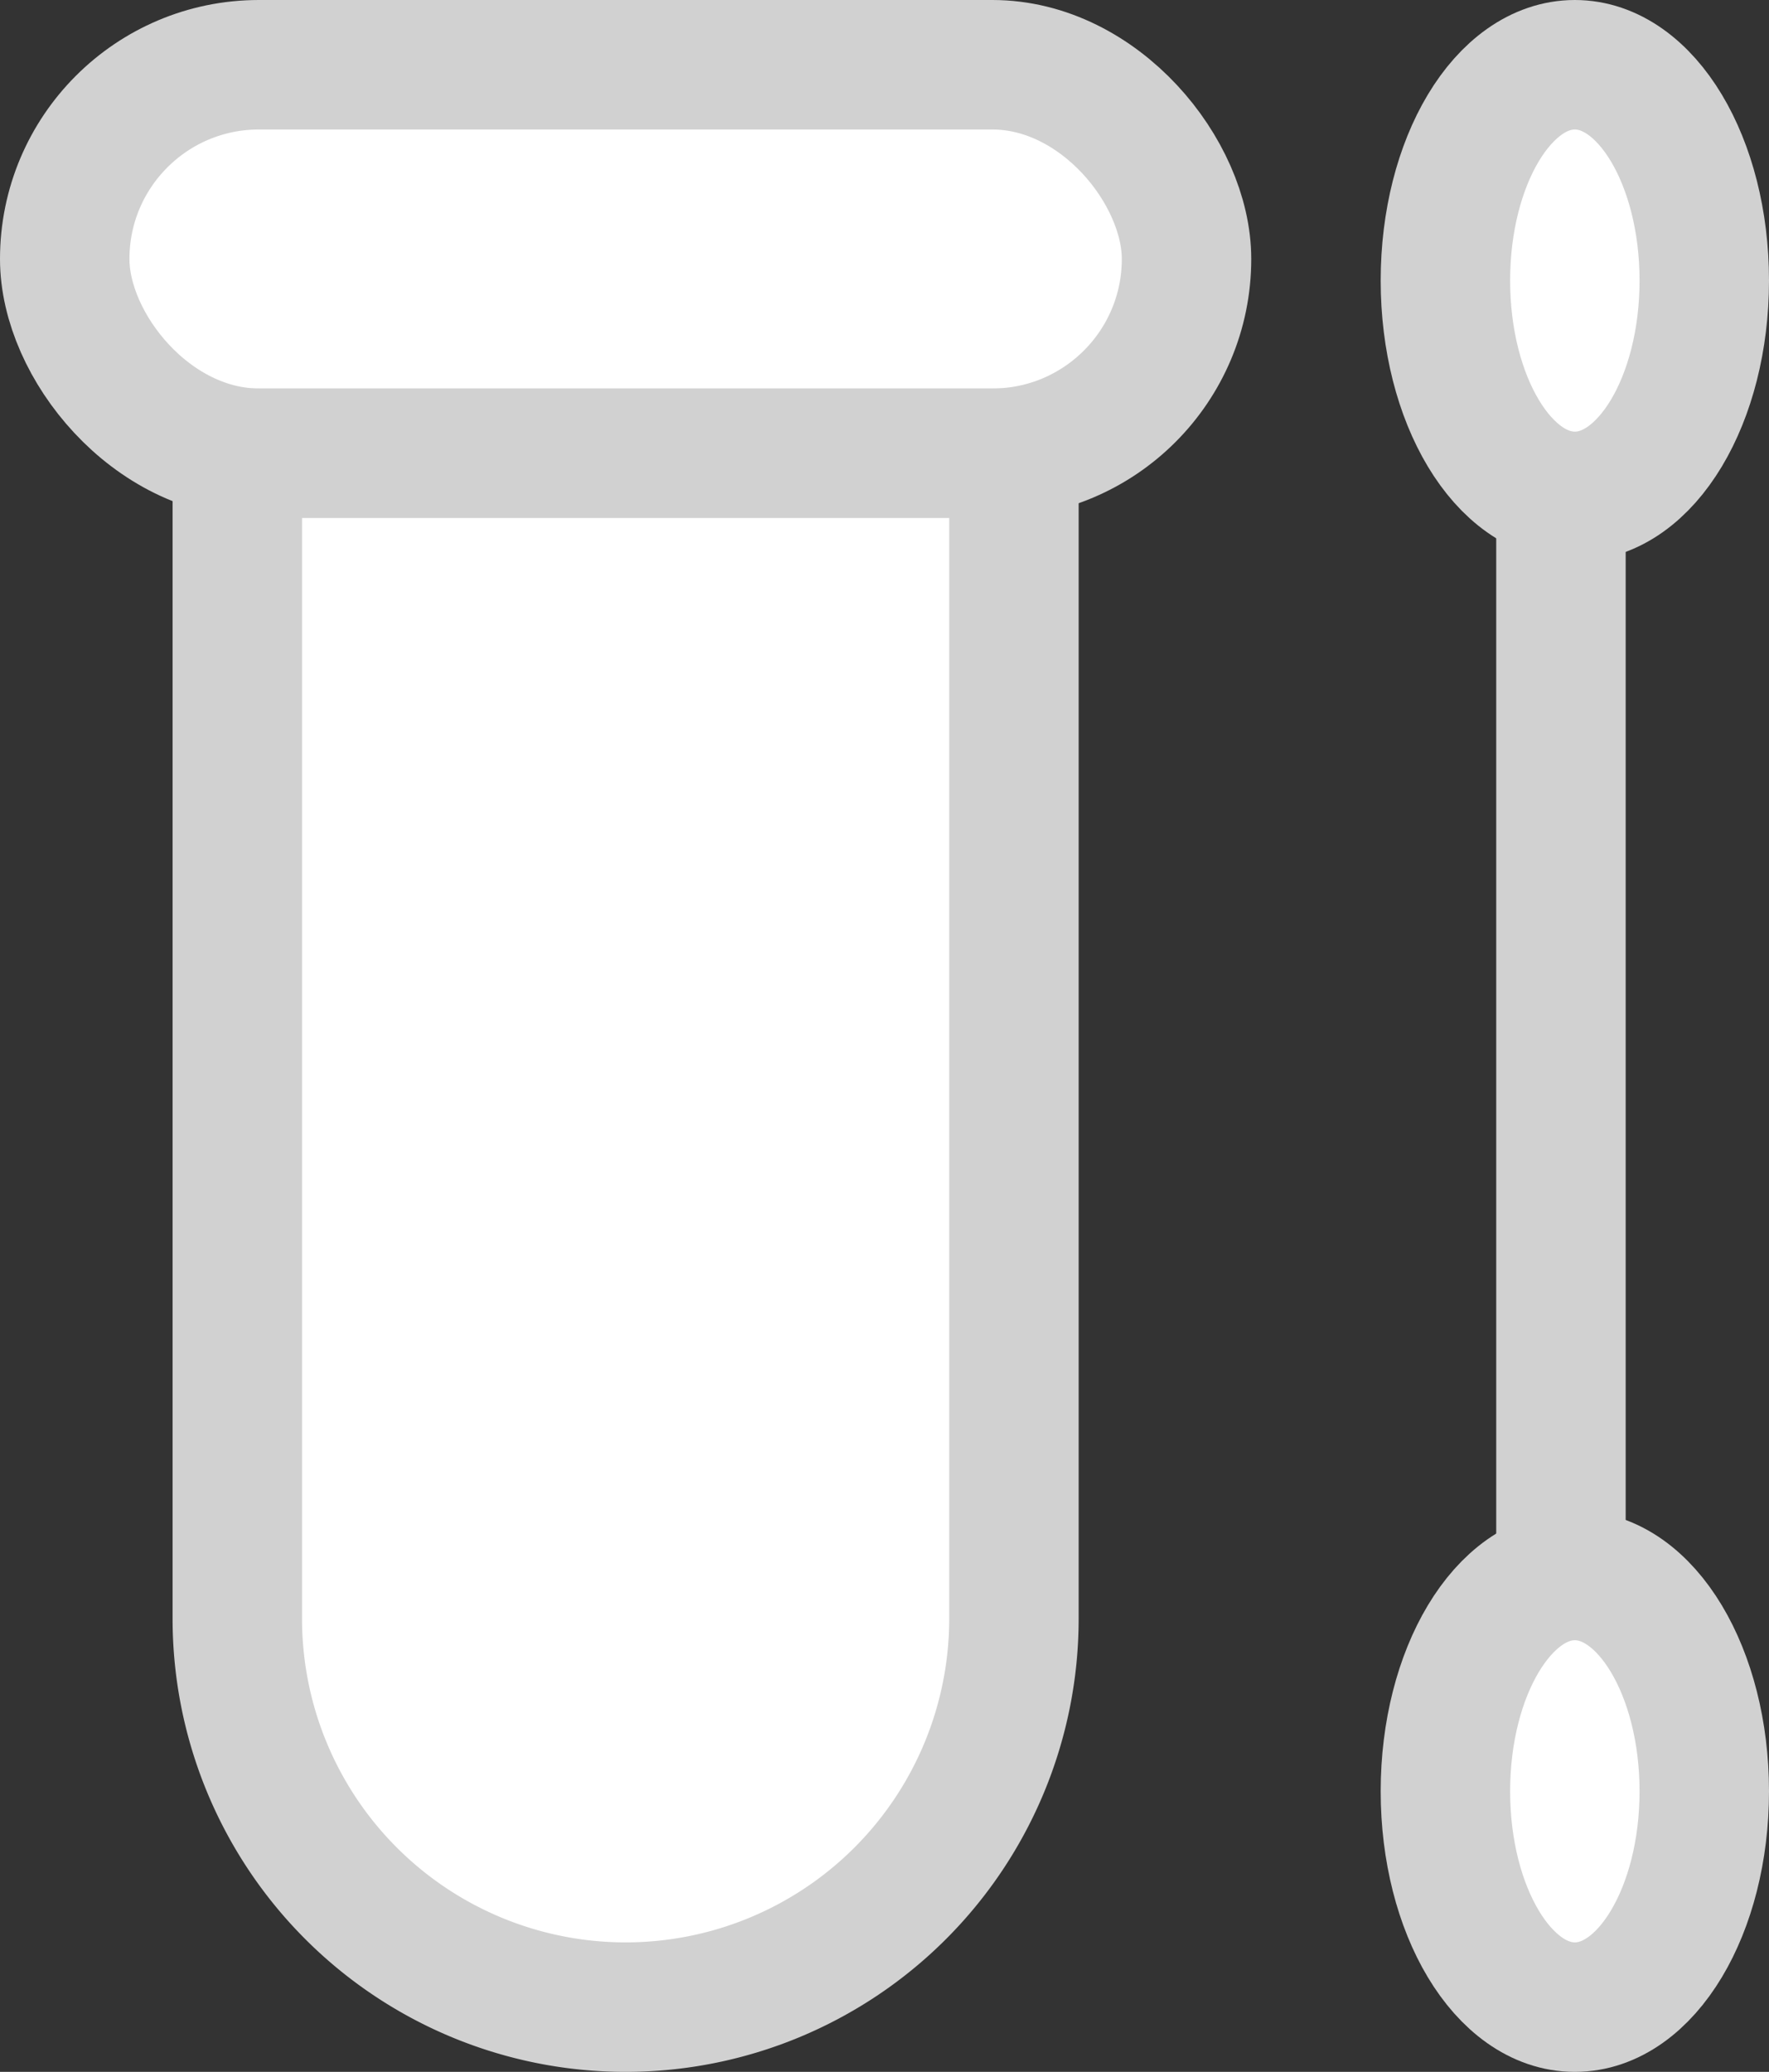
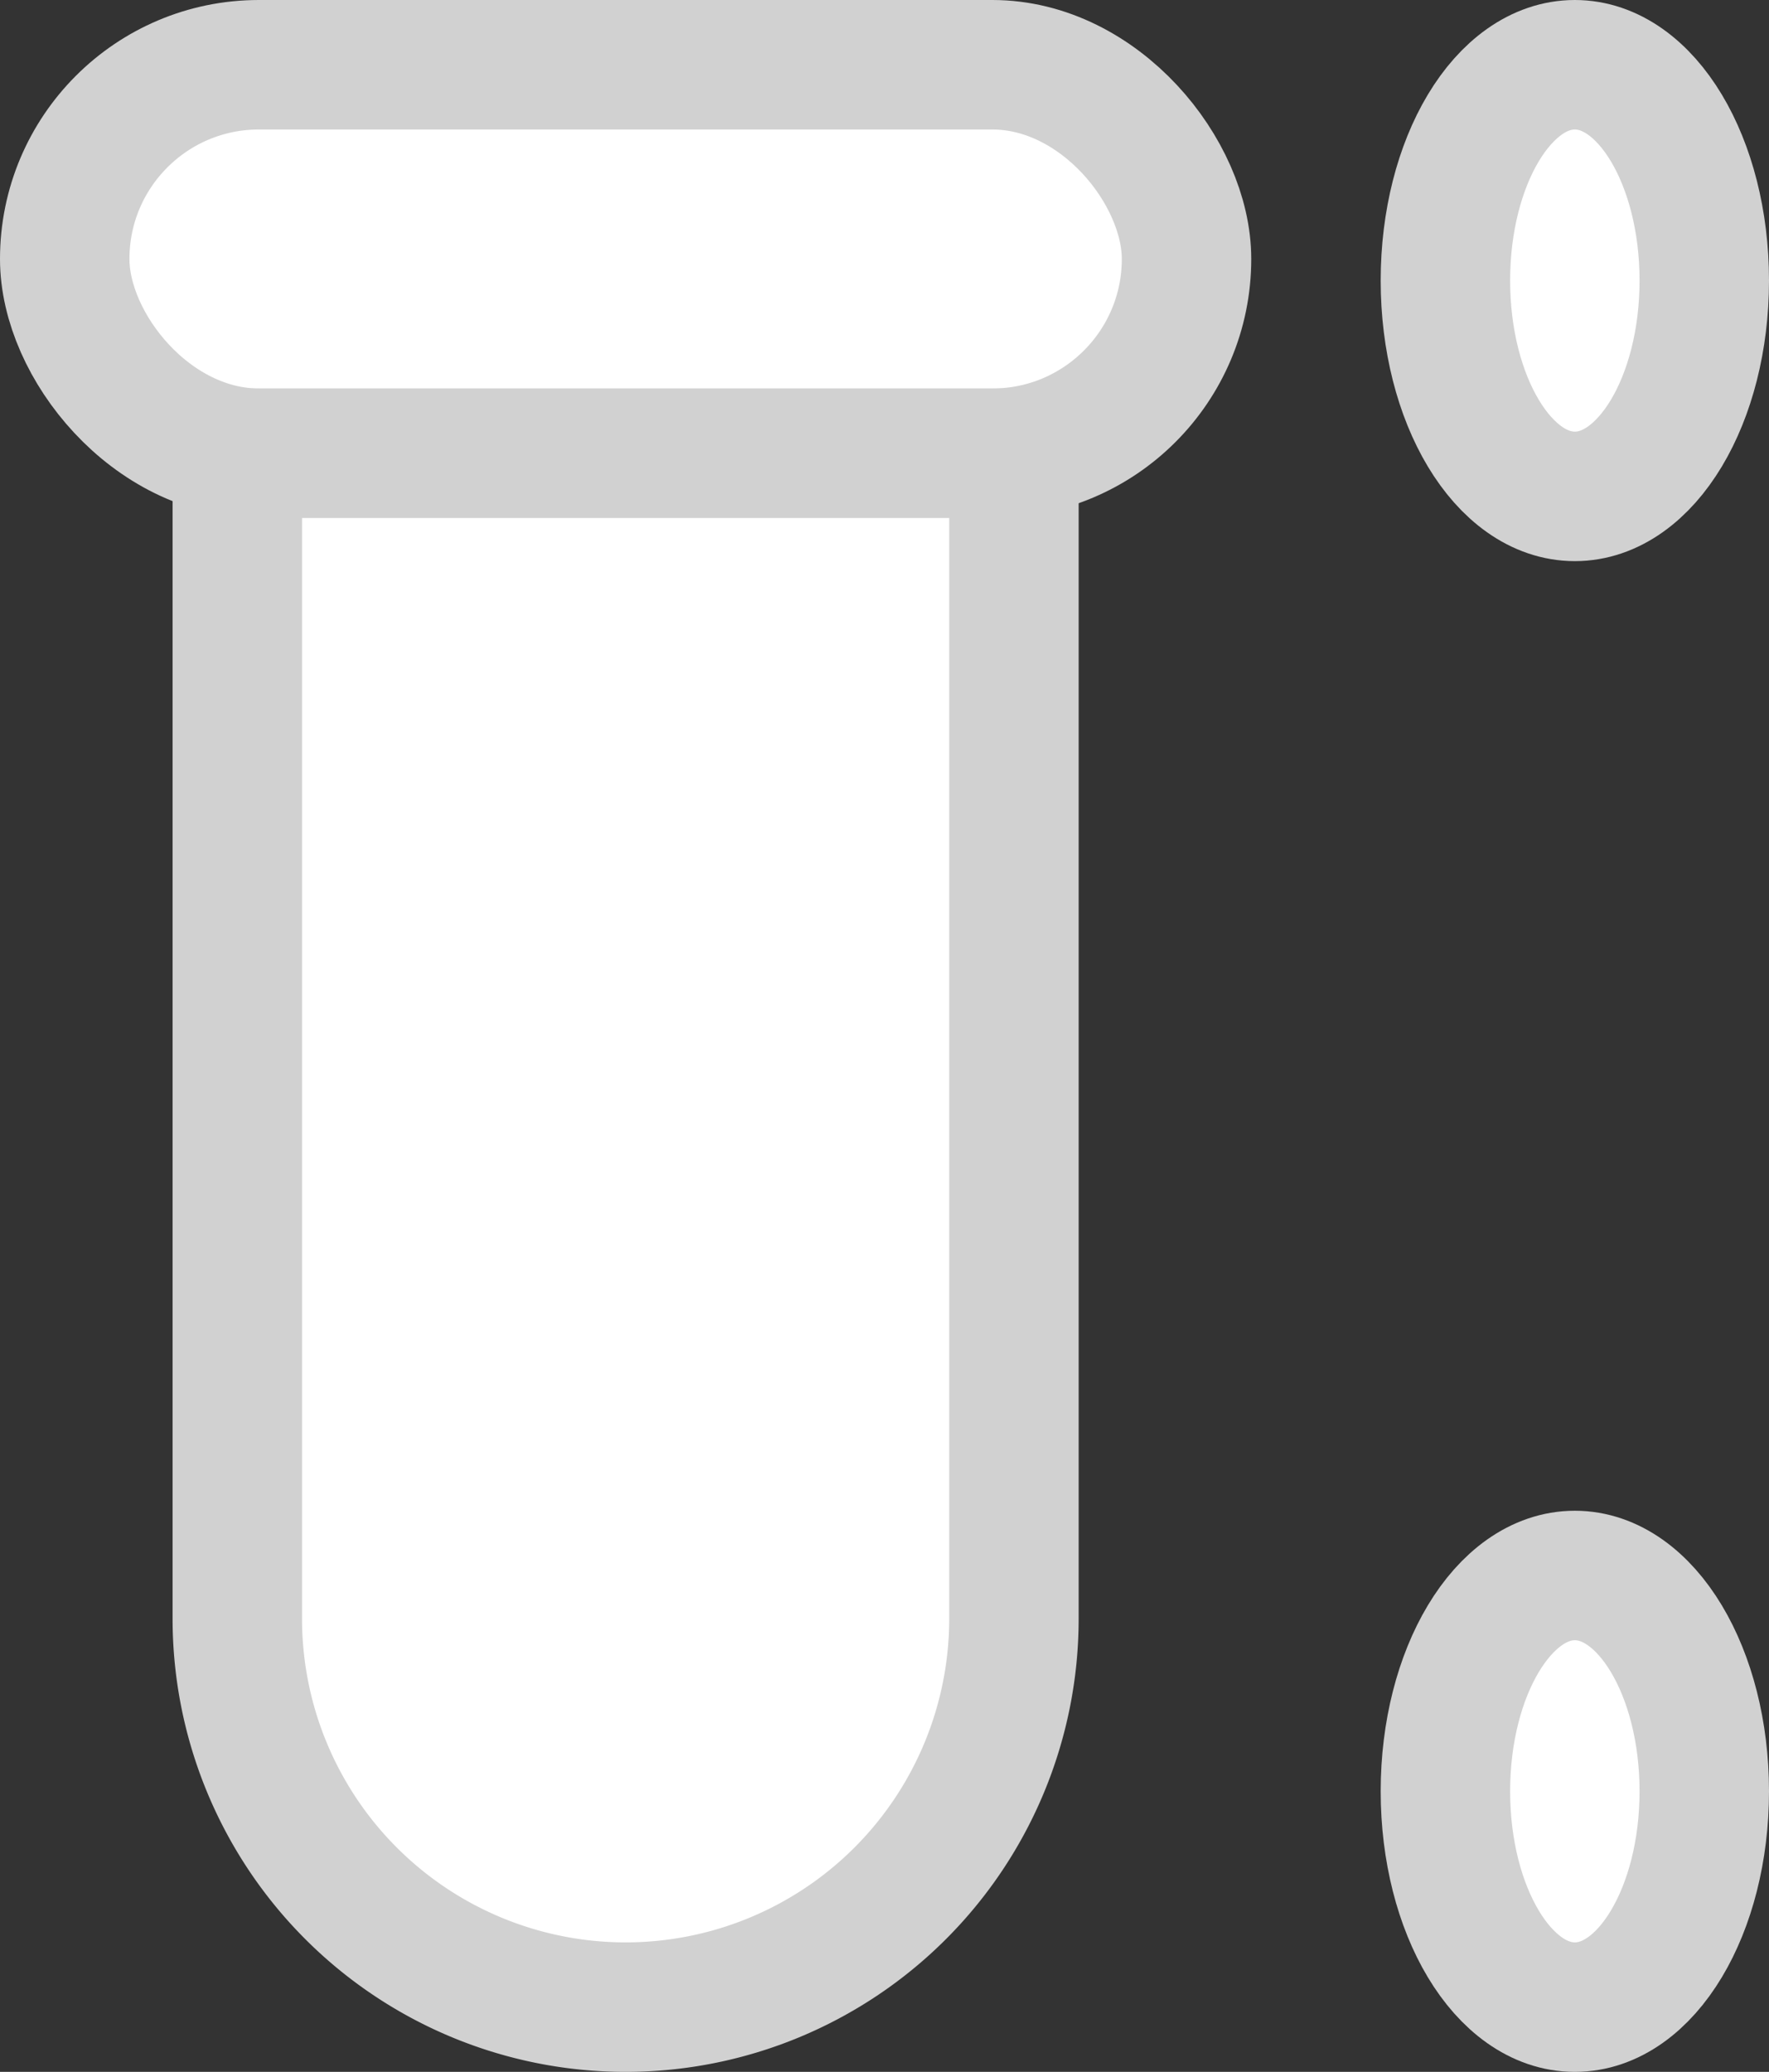
<svg xmlns="http://www.w3.org/2000/svg" width="41" height="48" viewBox="0 0 41 48">
  <rect x="0" y="0" width="41" height="48" fill="#333333" stroke="none" />
  <g id="Group_24" data-name="Group 24" transform="translate(-528 -1527.911)">
    <rect id="Rectangle_20" data-name="Rectangle 20" width="26" height="9" rx="4.5" transform="translate(529.5 1529.411)" fill="#fff" stroke="#d1d1d1" stroke-width="3" />
    <path id="Rectangle_21" data-name="Rectangle 21" d="M0,0H18a0,0,0,0,1,0,0V27a9,9,0,0,1-9,9H9a9,9,0,0,1-9-9V0A0,0,0,0,1,0,0Z" transform="translate(533.5 1538.411)" fill="#fff" stroke="#d1d1d1" stroke-width="3" />
-     <line id="Line_8" data-name="Line 8" y2="28.898" transform="translate(564.178 1539.321)" fill="none" stroke="#d1d1d1" stroke-width="3" />
    <ellipse id="Ellipse_7" data-name="Ellipse 7" cx="3" cy="5" rx="3" ry="5" transform="translate(561.5 1564.411)" fill="#fff" stroke="#d1d1d1" stroke-width="3" />
    <ellipse id="Ellipse_25" data-name="Ellipse 25" cx="3" cy="5" rx="3" ry="5" transform="translate(561.5 1529.411)" fill="#fff" stroke="#d1d1d1" stroke-width="3" />
  </g>
</svg>